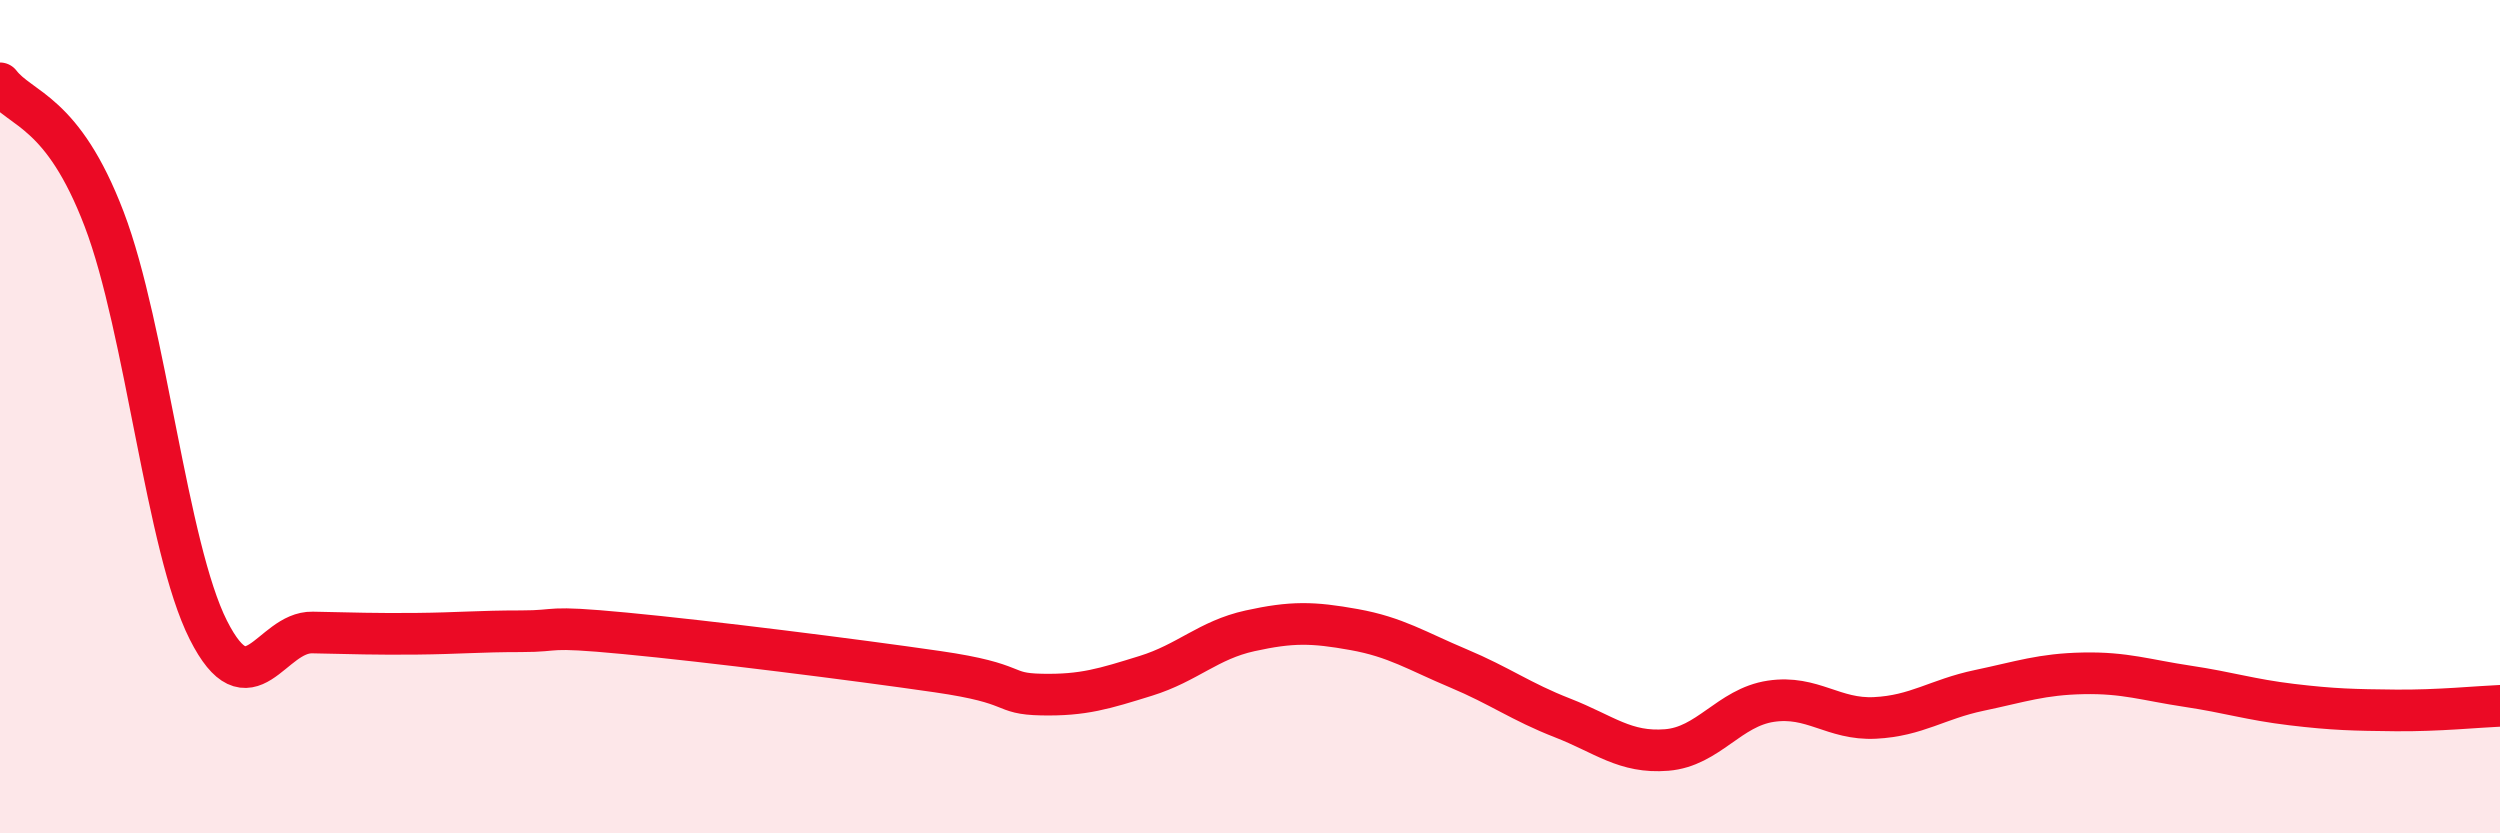
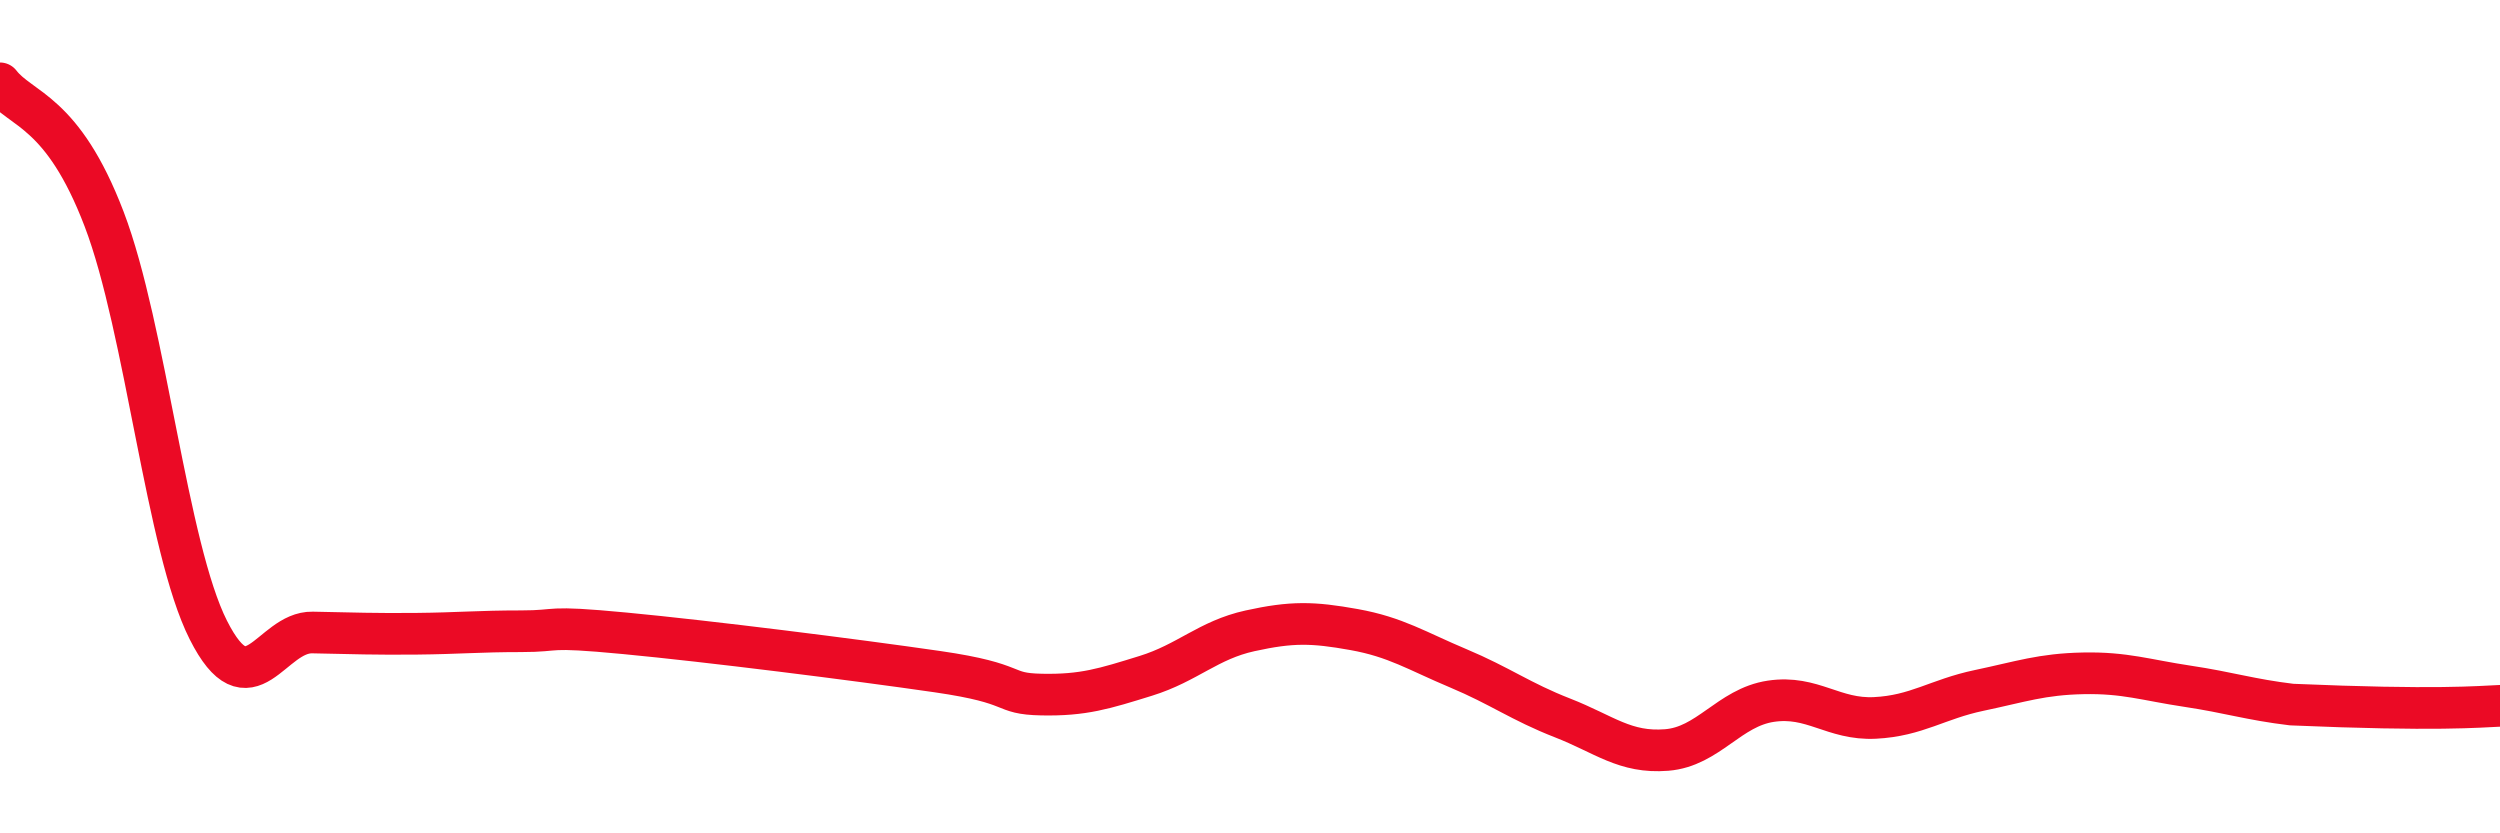
<svg xmlns="http://www.w3.org/2000/svg" width="60" height="20" viewBox="0 0 60 20">
-   <path d="M 0,2 C 0.5,2.65 1.5,2.64 2.5,5.26 C 3.5,7.88 4,13.14 5,15.12 C 6,17.1 6.5,15.16 7.5,15.18 C 8.5,15.2 9,15.22 10,15.21 C 11,15.2 11.5,15.15 12.5,15.15 C 13.5,15.15 13,15.01 15,15.2 C 17,15.39 20.5,15.83 22.5,16.12 C 24.5,16.41 24,16.65 25,16.67 C 26,16.69 26.5,16.53 27.5,16.22 C 28.5,15.91 29,15.36 30,15.14 C 31,14.92 31.5,14.93 32.5,15.11 C 33.5,15.29 34,15.62 35,16.04 C 36,16.46 36.5,16.84 37.5,17.23 C 38.5,17.62 39,18.08 40,18 C 41,17.92 41.5,16.98 42.5,16.83 C 43.5,16.68 44,17.28 45,17.23 C 46,17.18 46.5,16.78 47.5,16.57 C 48.5,16.36 49,16.18 50,16.16 C 51,16.14 51.5,16.32 52.5,16.47 C 53.5,16.62 54,16.79 55,16.91 C 56,17.03 56.5,17.04 57.5,17.05 C 58.5,17.06 59.5,16.96 60,16.94L60 20L0 20Z" fill="#EB0A25" opacity="0.1" stroke-linecap="round" stroke-linejoin="round" />
-   <path d="M 0,2 C 0.5,2.65 1.5,2.64 2.5,5.26 C 3.5,7.88 4,13.14 5,15.12 C 6,17.1 6.5,15.16 7.5,15.18 C 8.5,15.2 9,15.22 10,15.21 C 11,15.2 11.5,15.15 12.5,15.15 C 13.5,15.15 13,15.01 15,15.2 C 17,15.39 20.5,15.83 22.5,16.12 C 24.5,16.41 24,16.65 25,16.67 C 26,16.69 26.5,16.53 27.5,16.22 C 28.5,15.91 29,15.36 30,15.14 C 31,14.92 31.5,14.93 32.5,15.11 C 33.5,15.29 34,15.62 35,16.04 C 36,16.46 36.5,16.84 37.5,17.23 C 38.5,17.62 39,18.08 40,18 C 41,17.92 41.5,16.98 42.5,16.83 C 43.5,16.68 44,17.28 45,17.23 C 46,17.18 46.5,16.78 47.5,16.57 C 48.5,16.36 49,16.18 50,16.16 C 51,16.14 51.5,16.32 52.5,16.47 C 53.5,16.62 54,16.79 55,16.91 C 56,17.03 56.5,17.04 57.5,17.05 C 58.5,17.06 59.5,16.96 60,16.94" stroke="#EB0A25" stroke-width="1" fill="none" stroke-linecap="round" stroke-linejoin="round" />
+   <path d="M 0,2 C 0.5,2.65 1.5,2.64 2.5,5.26 C 3.5,7.88 4,13.14 5,15.12 C 6,17.1 6.5,15.16 7.5,15.18 C 8.5,15.2 9,15.22 10,15.21 C 11,15.2 11.5,15.15 12.5,15.15 C 13.5,15.15 13,15.01 15,15.2 C 17,15.39 20.5,15.83 22.5,16.12 C 24.5,16.41 24,16.65 25,16.67 C 26,16.69 26.5,16.53 27.5,16.22 C 28.5,15.91 29,15.36 30,15.14 C 31,14.92 31.5,14.93 32.5,15.11 C 33.5,15.29 34,15.62 35,16.04 C 36,16.46 36.5,16.84 37.5,17.23 C 38.5,17.62 39,18.08 40,18 C 41,17.92 41.5,16.98 42.5,16.83 C 43.5,16.68 44,17.28 45,17.23 C 46,17.18 46.5,16.78 47.5,16.57 C 48.5,16.36 49,16.18 50,16.16 C 51,16.14 51.5,16.32 52.5,16.47 C 53.5,16.62 54,16.79 55,16.91 C 58.5,17.06 59.5,16.96 60,16.94" stroke="#EB0A25" stroke-width="1" fill="none" stroke-linecap="round" stroke-linejoin="round" />
</svg>